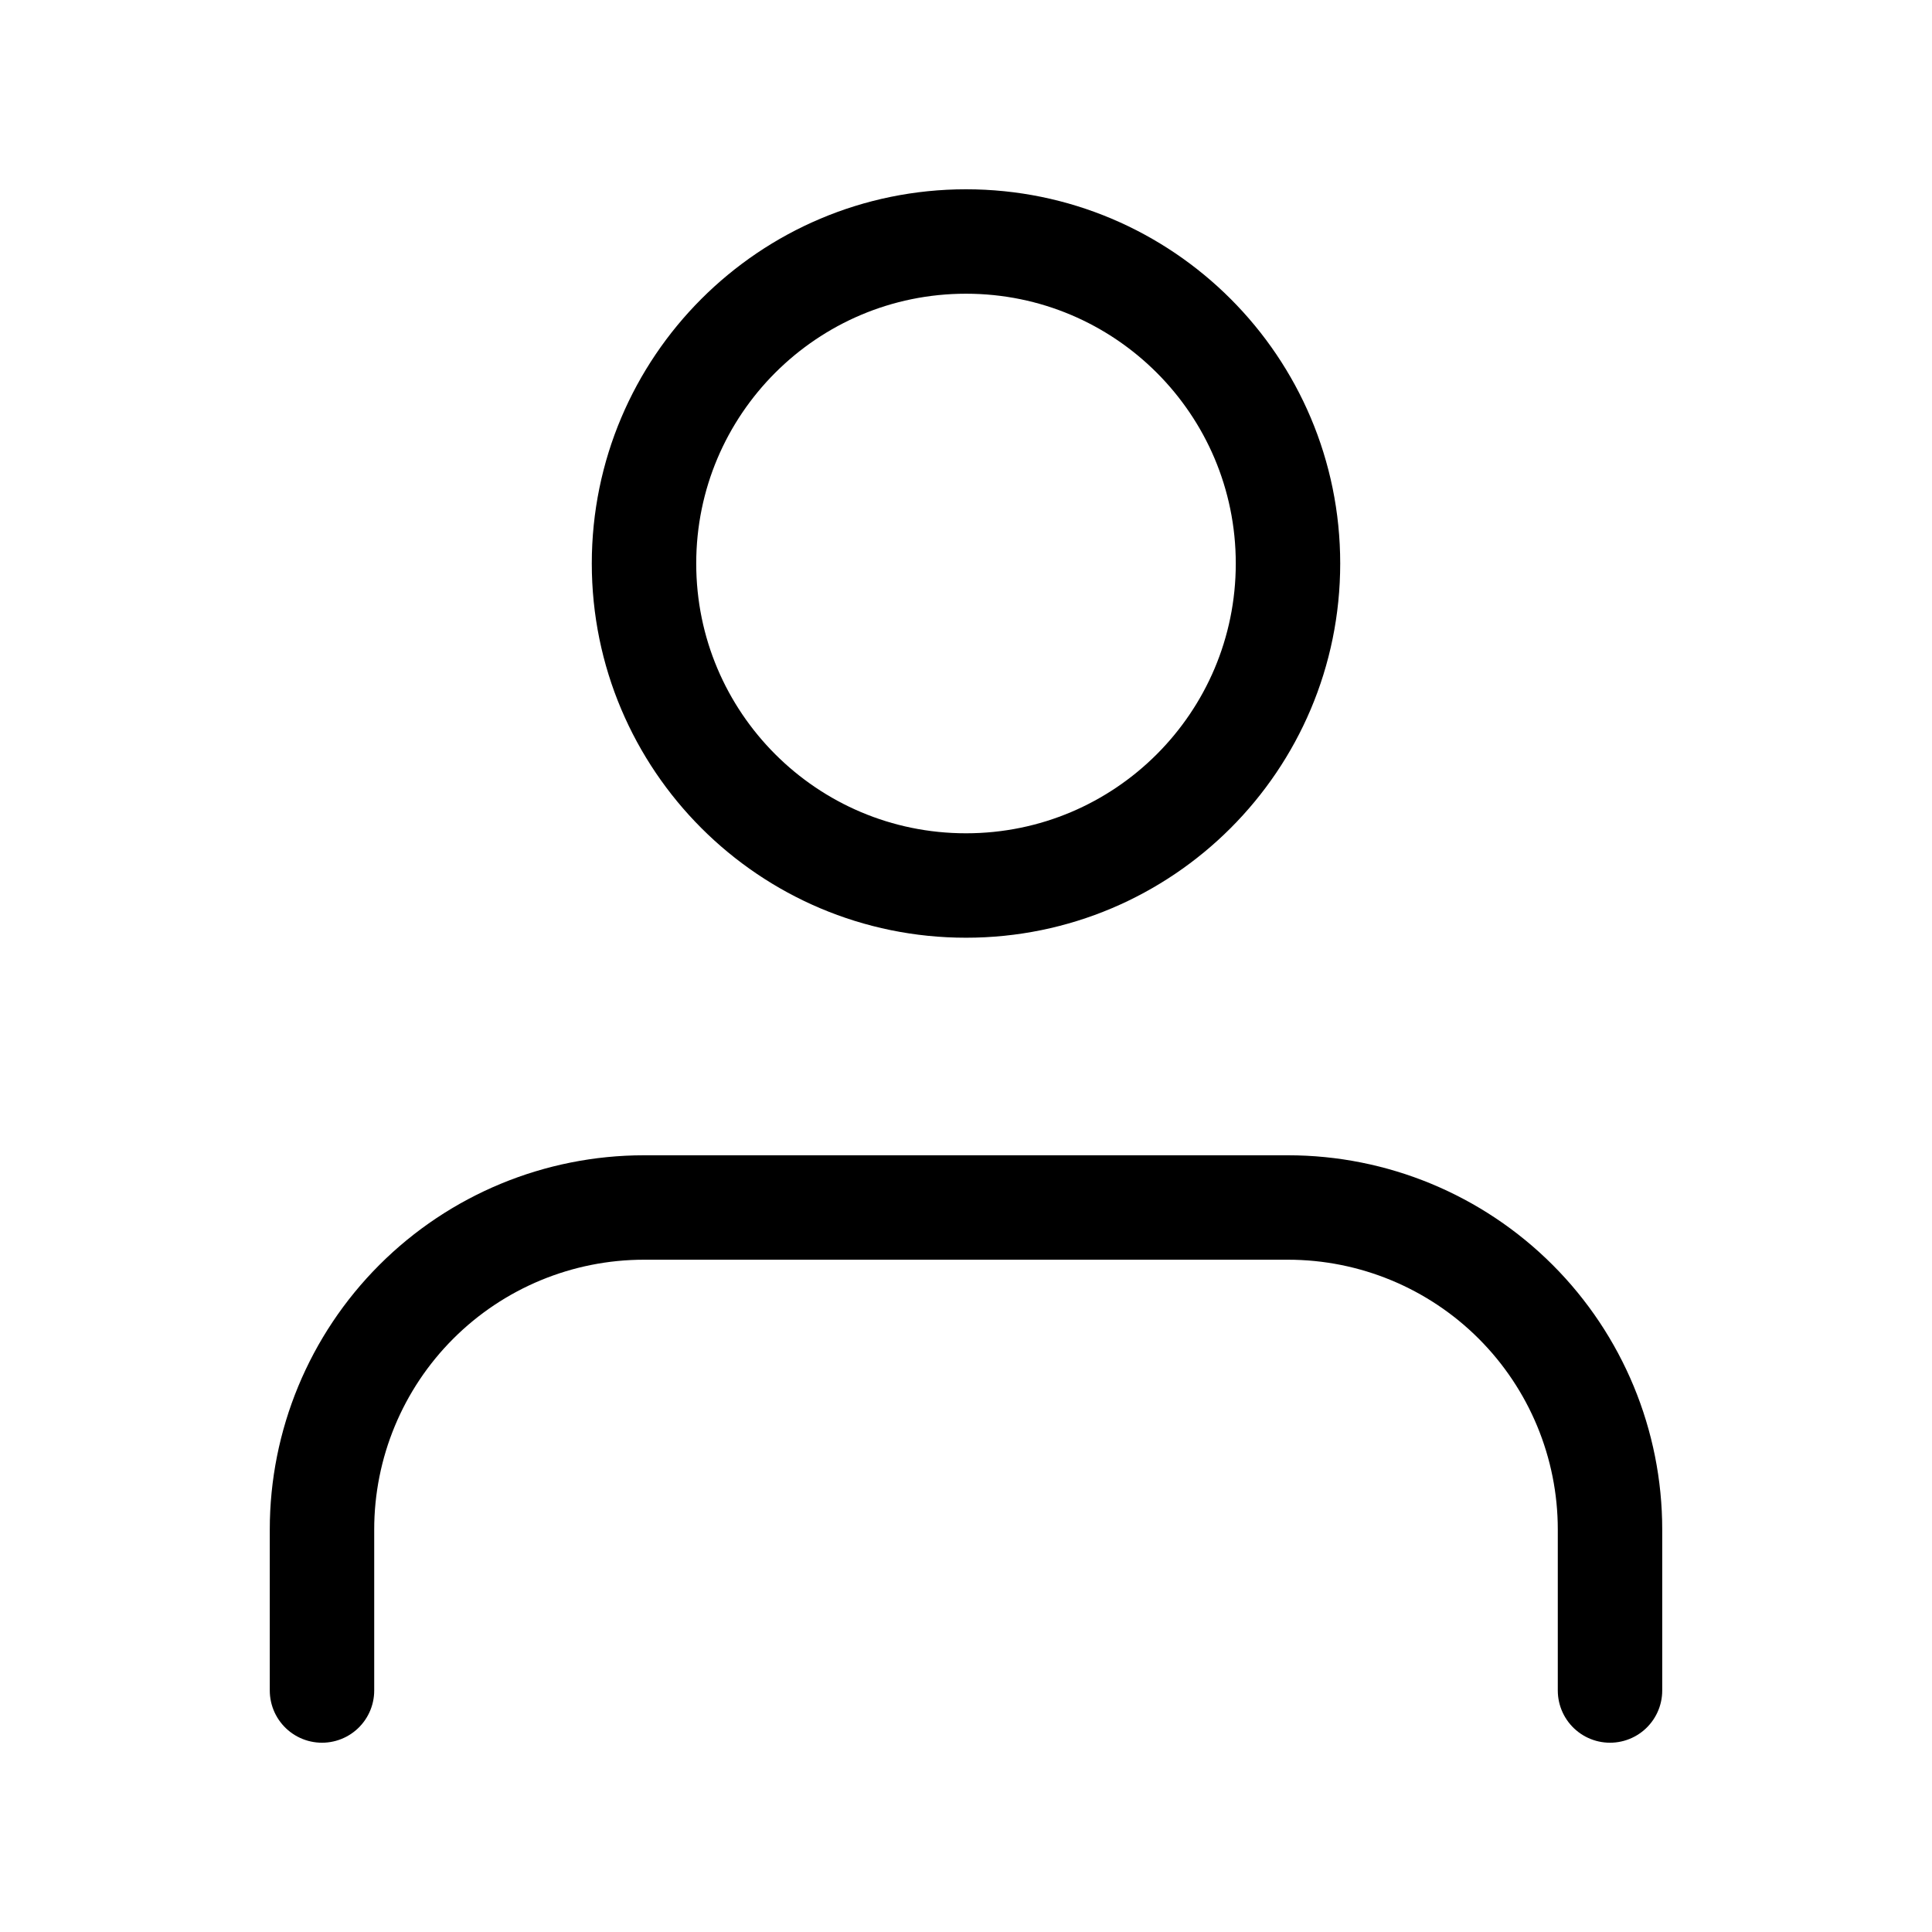
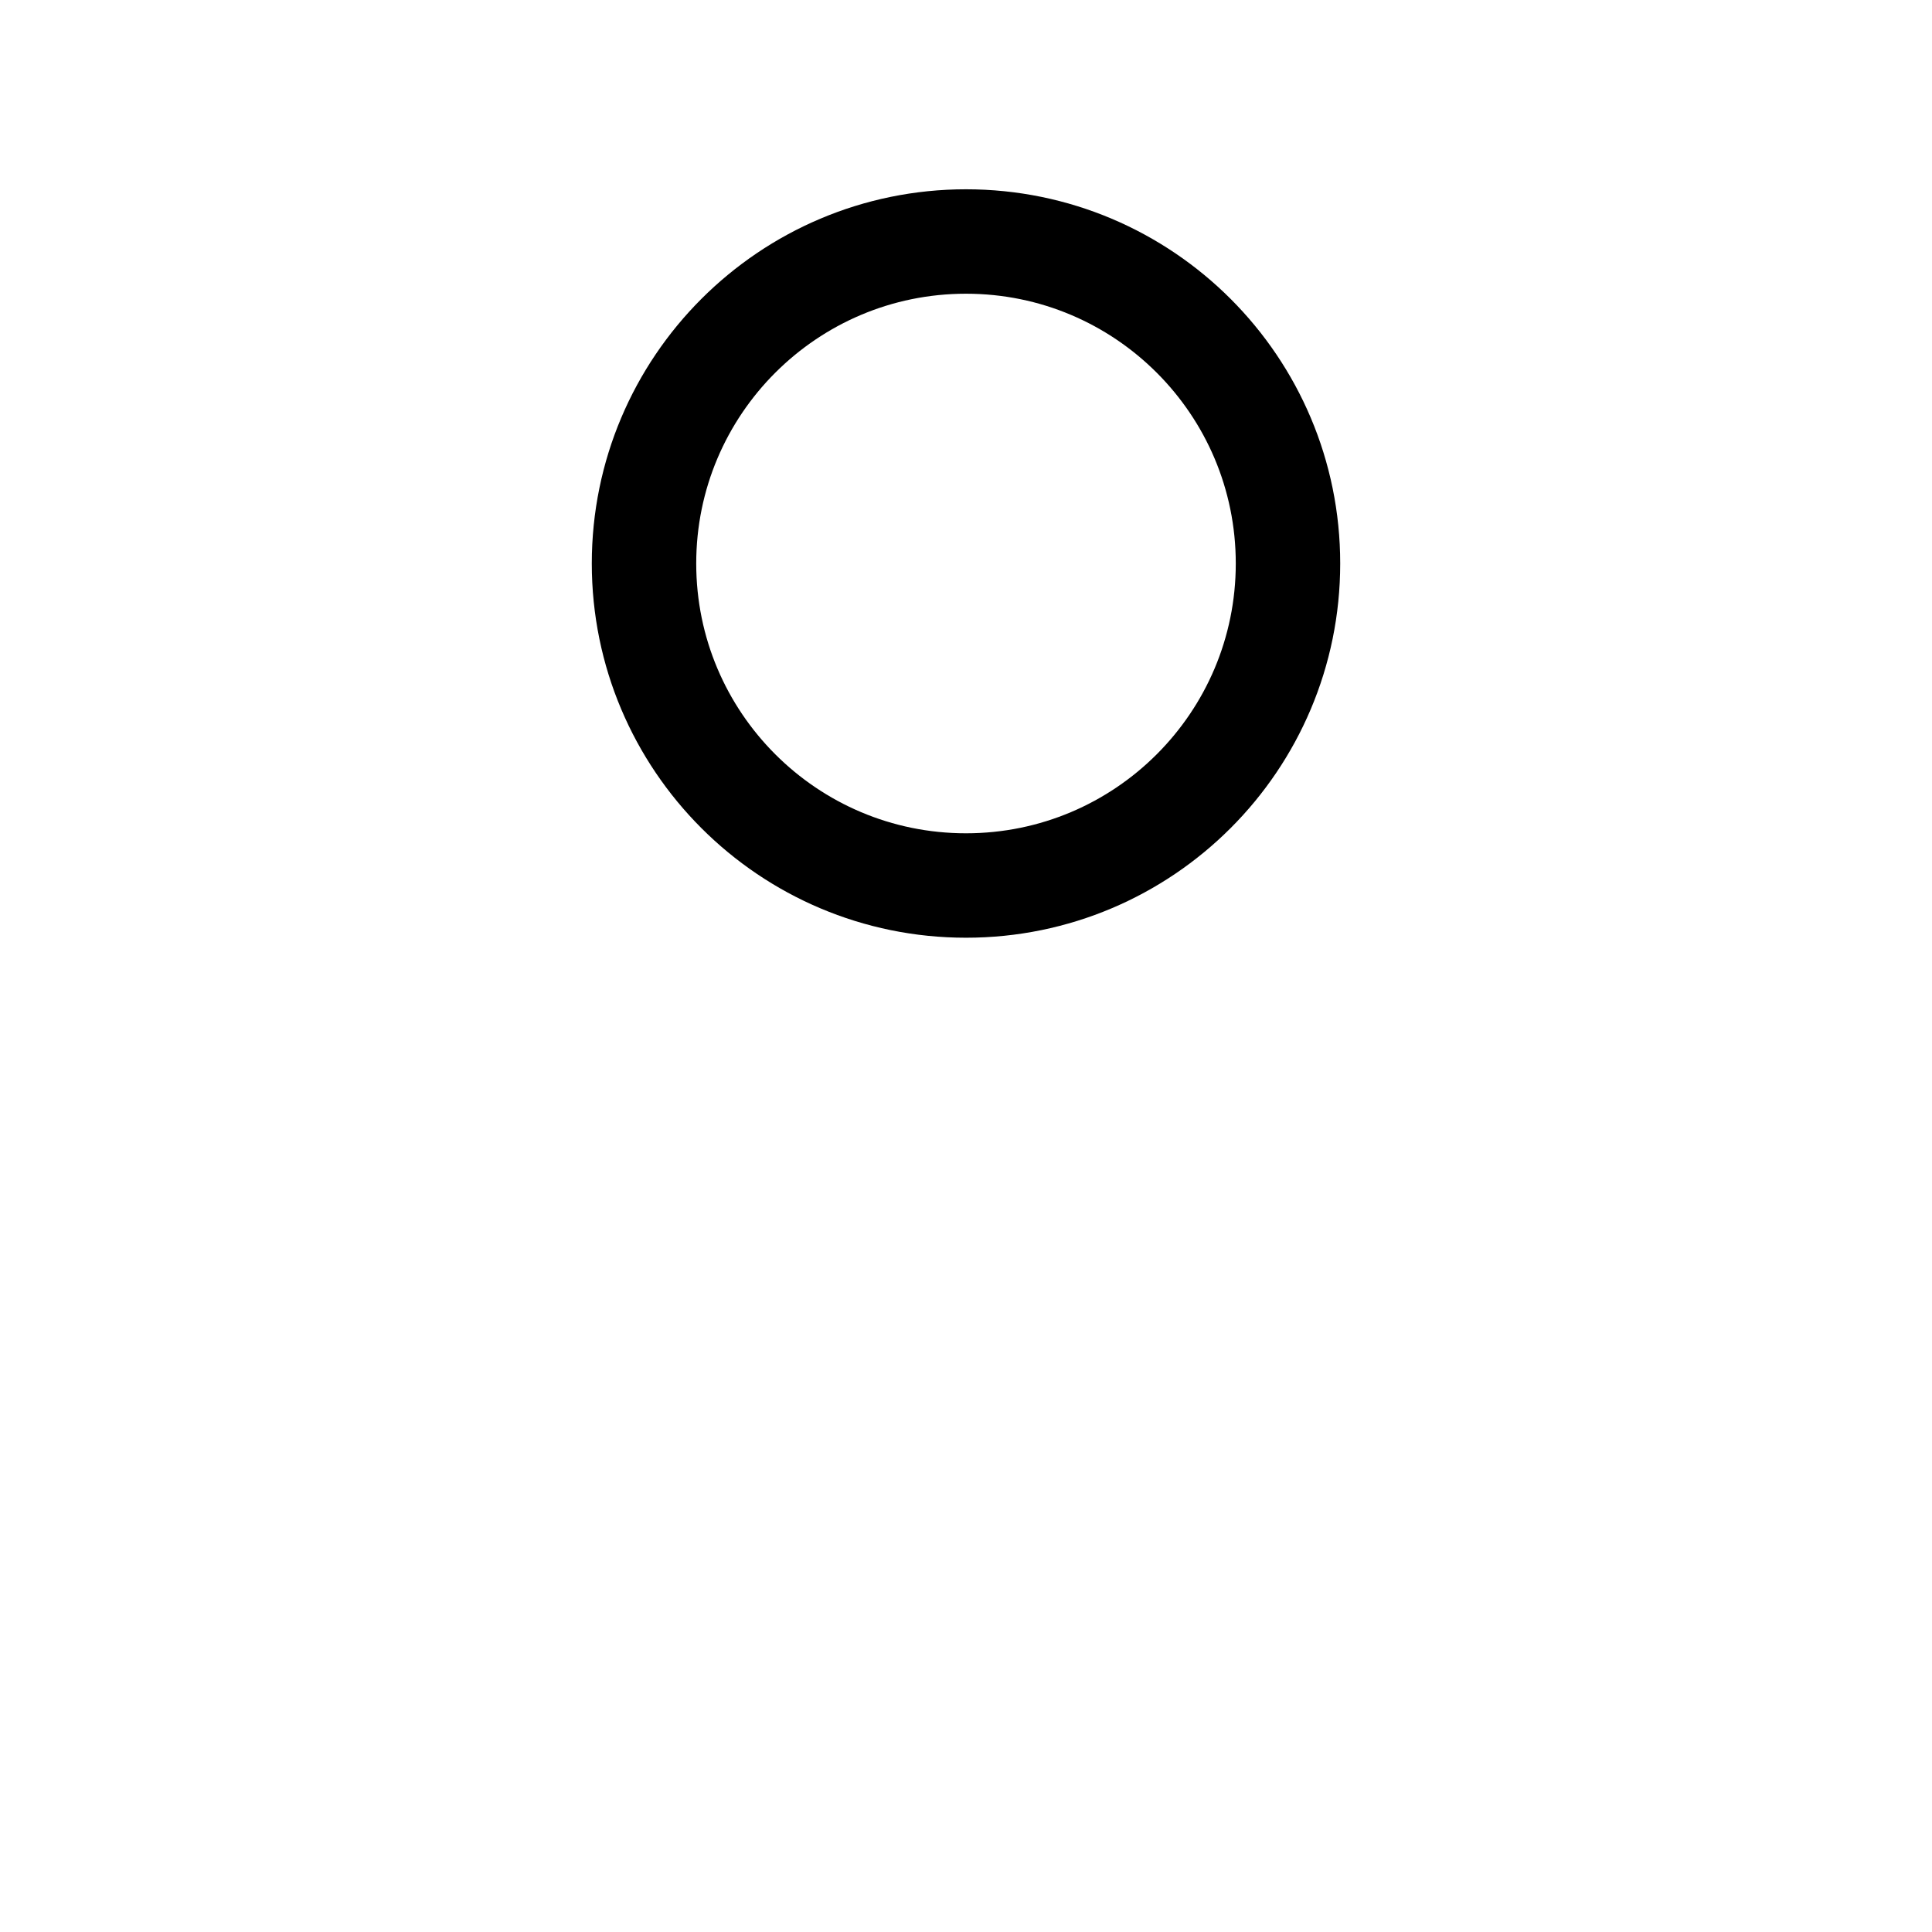
<svg xmlns="http://www.w3.org/2000/svg" width="74" height="74" viewBox="0 0 74 74" fill="none">
-   <path d="M61.667 64.75V58.583C61.667 55.312 60.367 52.175 58.054 49.862C55.741 47.549 52.604 46.25 49.333 46.25H24.667C21.396 46.25 18.259 47.549 15.946 49.862C13.633 52.175 12.333 55.312 12.333 58.583V64.75" stroke="black" stroke-width="4" stroke-linecap="round" stroke-linejoin="round" />
  <path d="M37 33.917C43.812 33.917 49.333 28.395 49.333 21.583C49.333 14.772 43.812 9.25 37 9.25C30.189 9.25 24.667 14.772 24.667 21.583C24.667 28.395 30.189 33.917 37 33.917Z" stroke="black" stroke-width="4" stroke-linecap="round" stroke-linejoin="round" />
</svg>